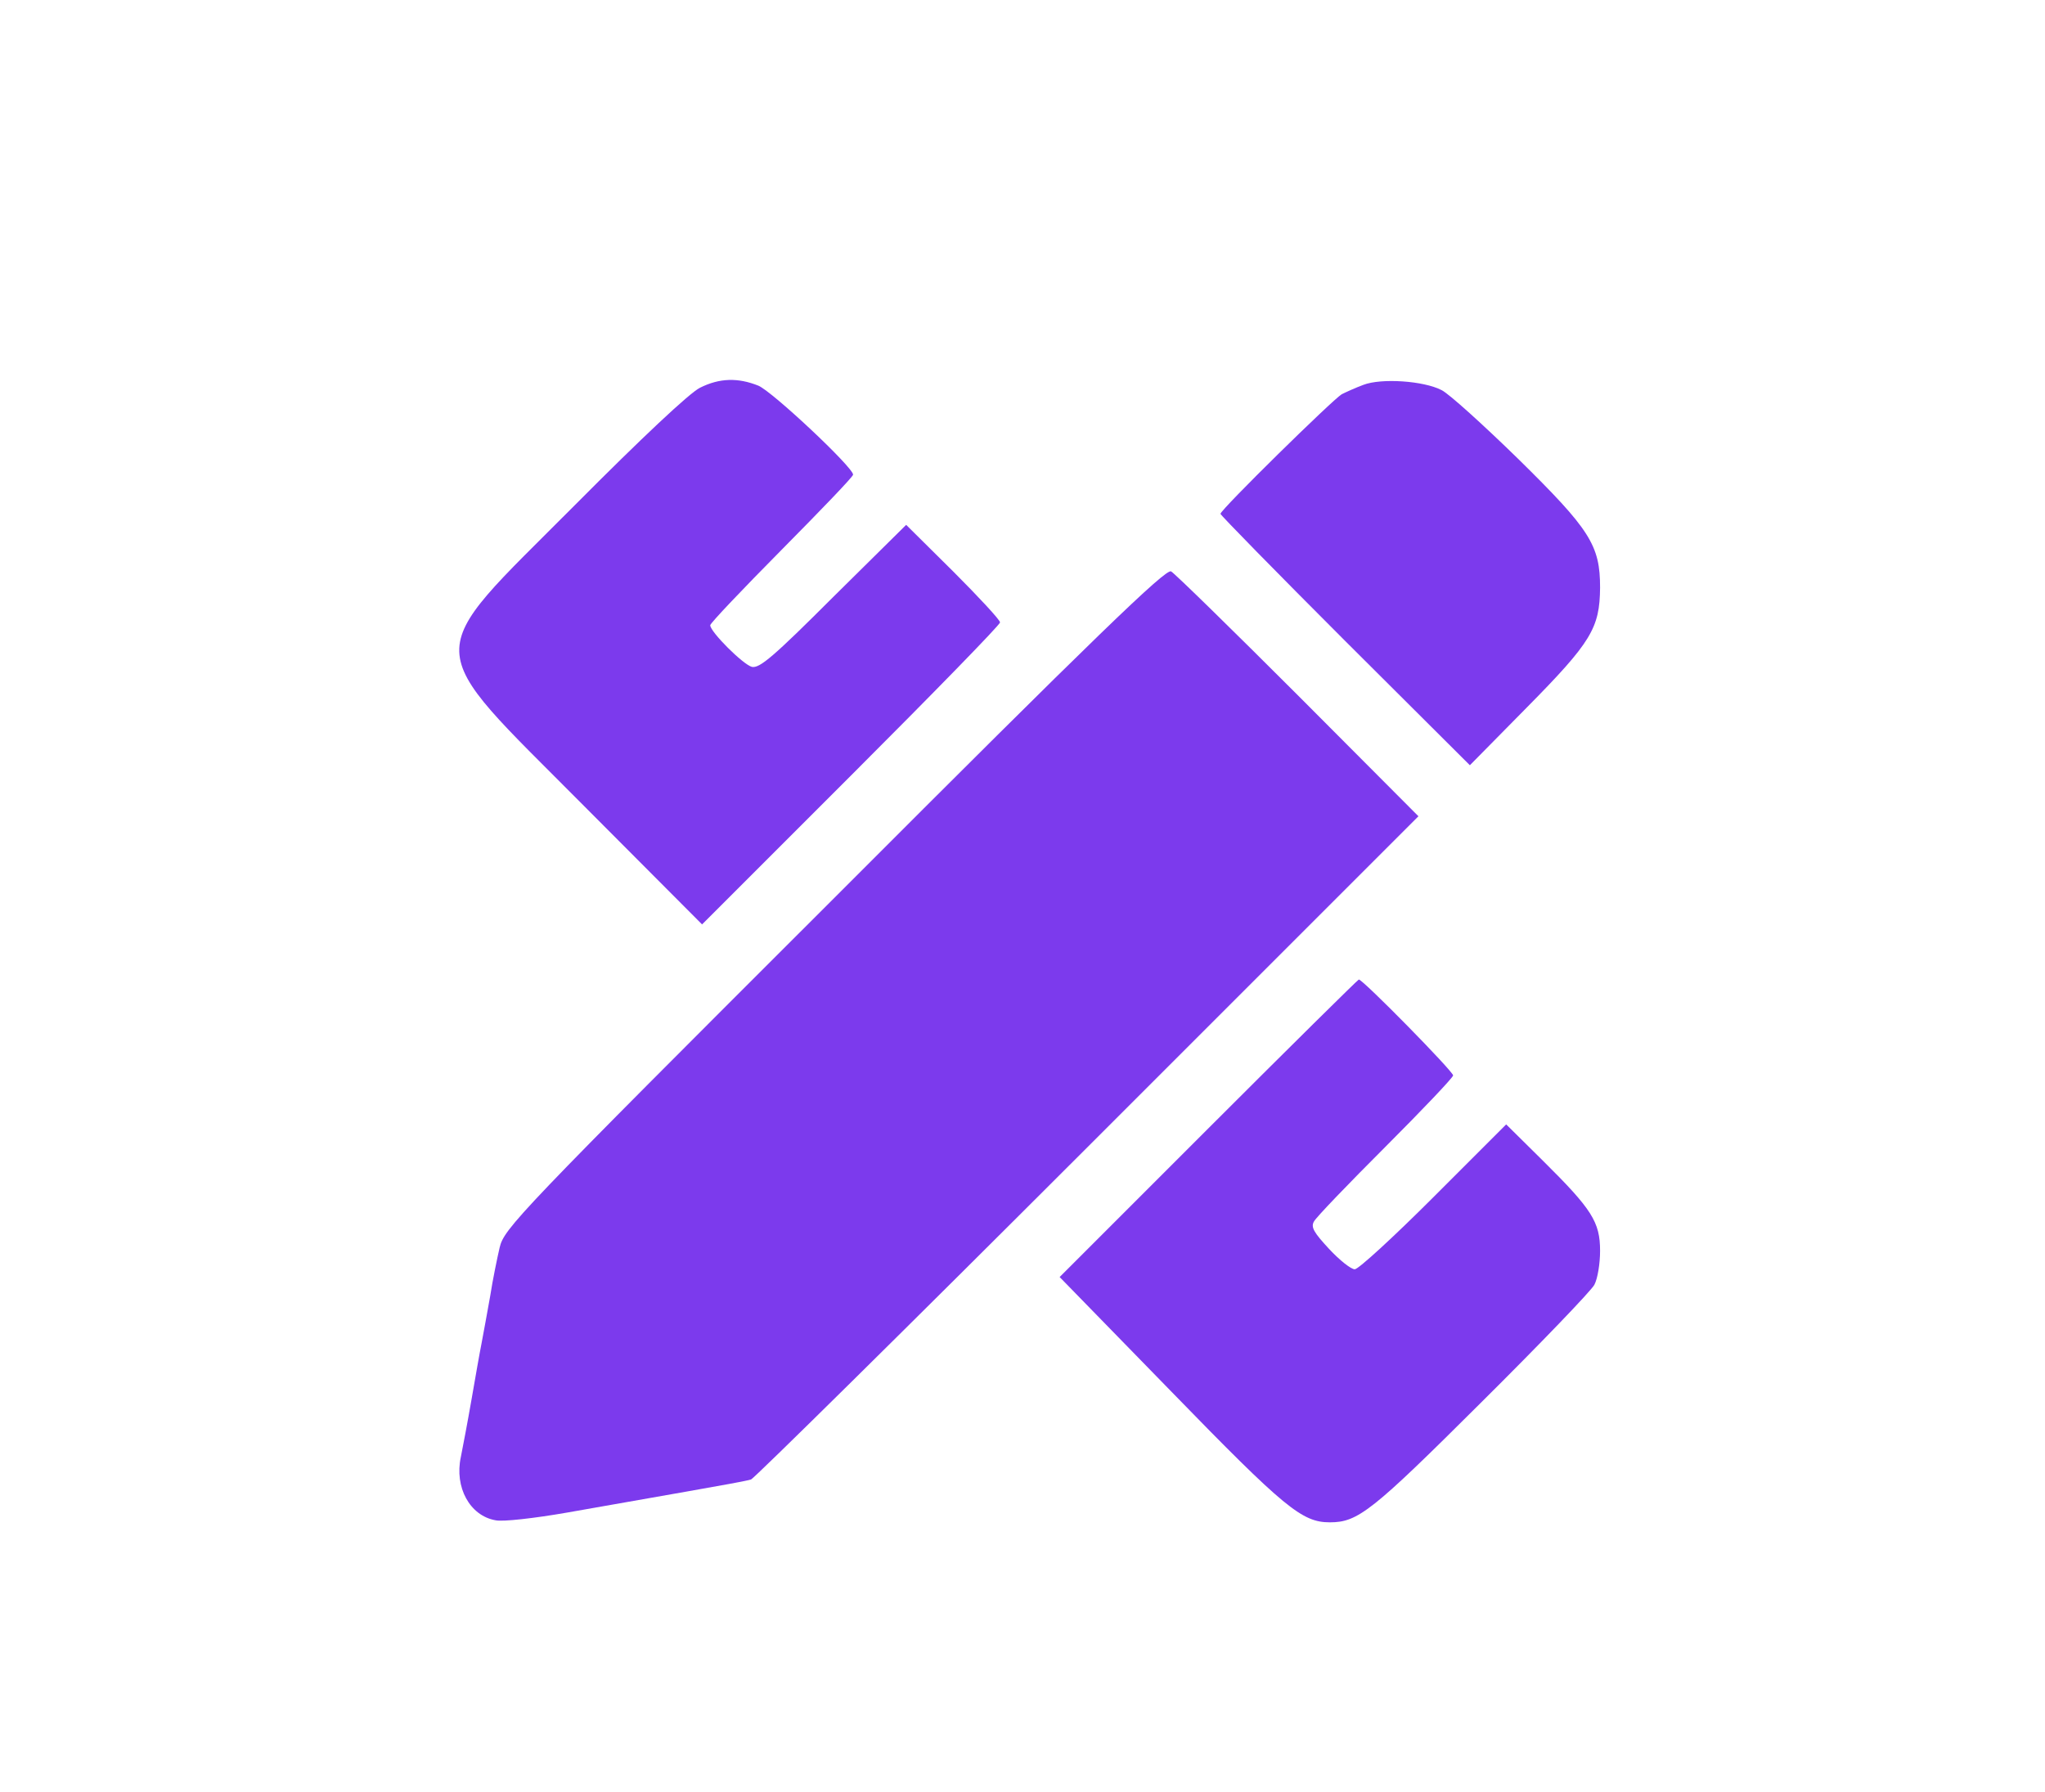
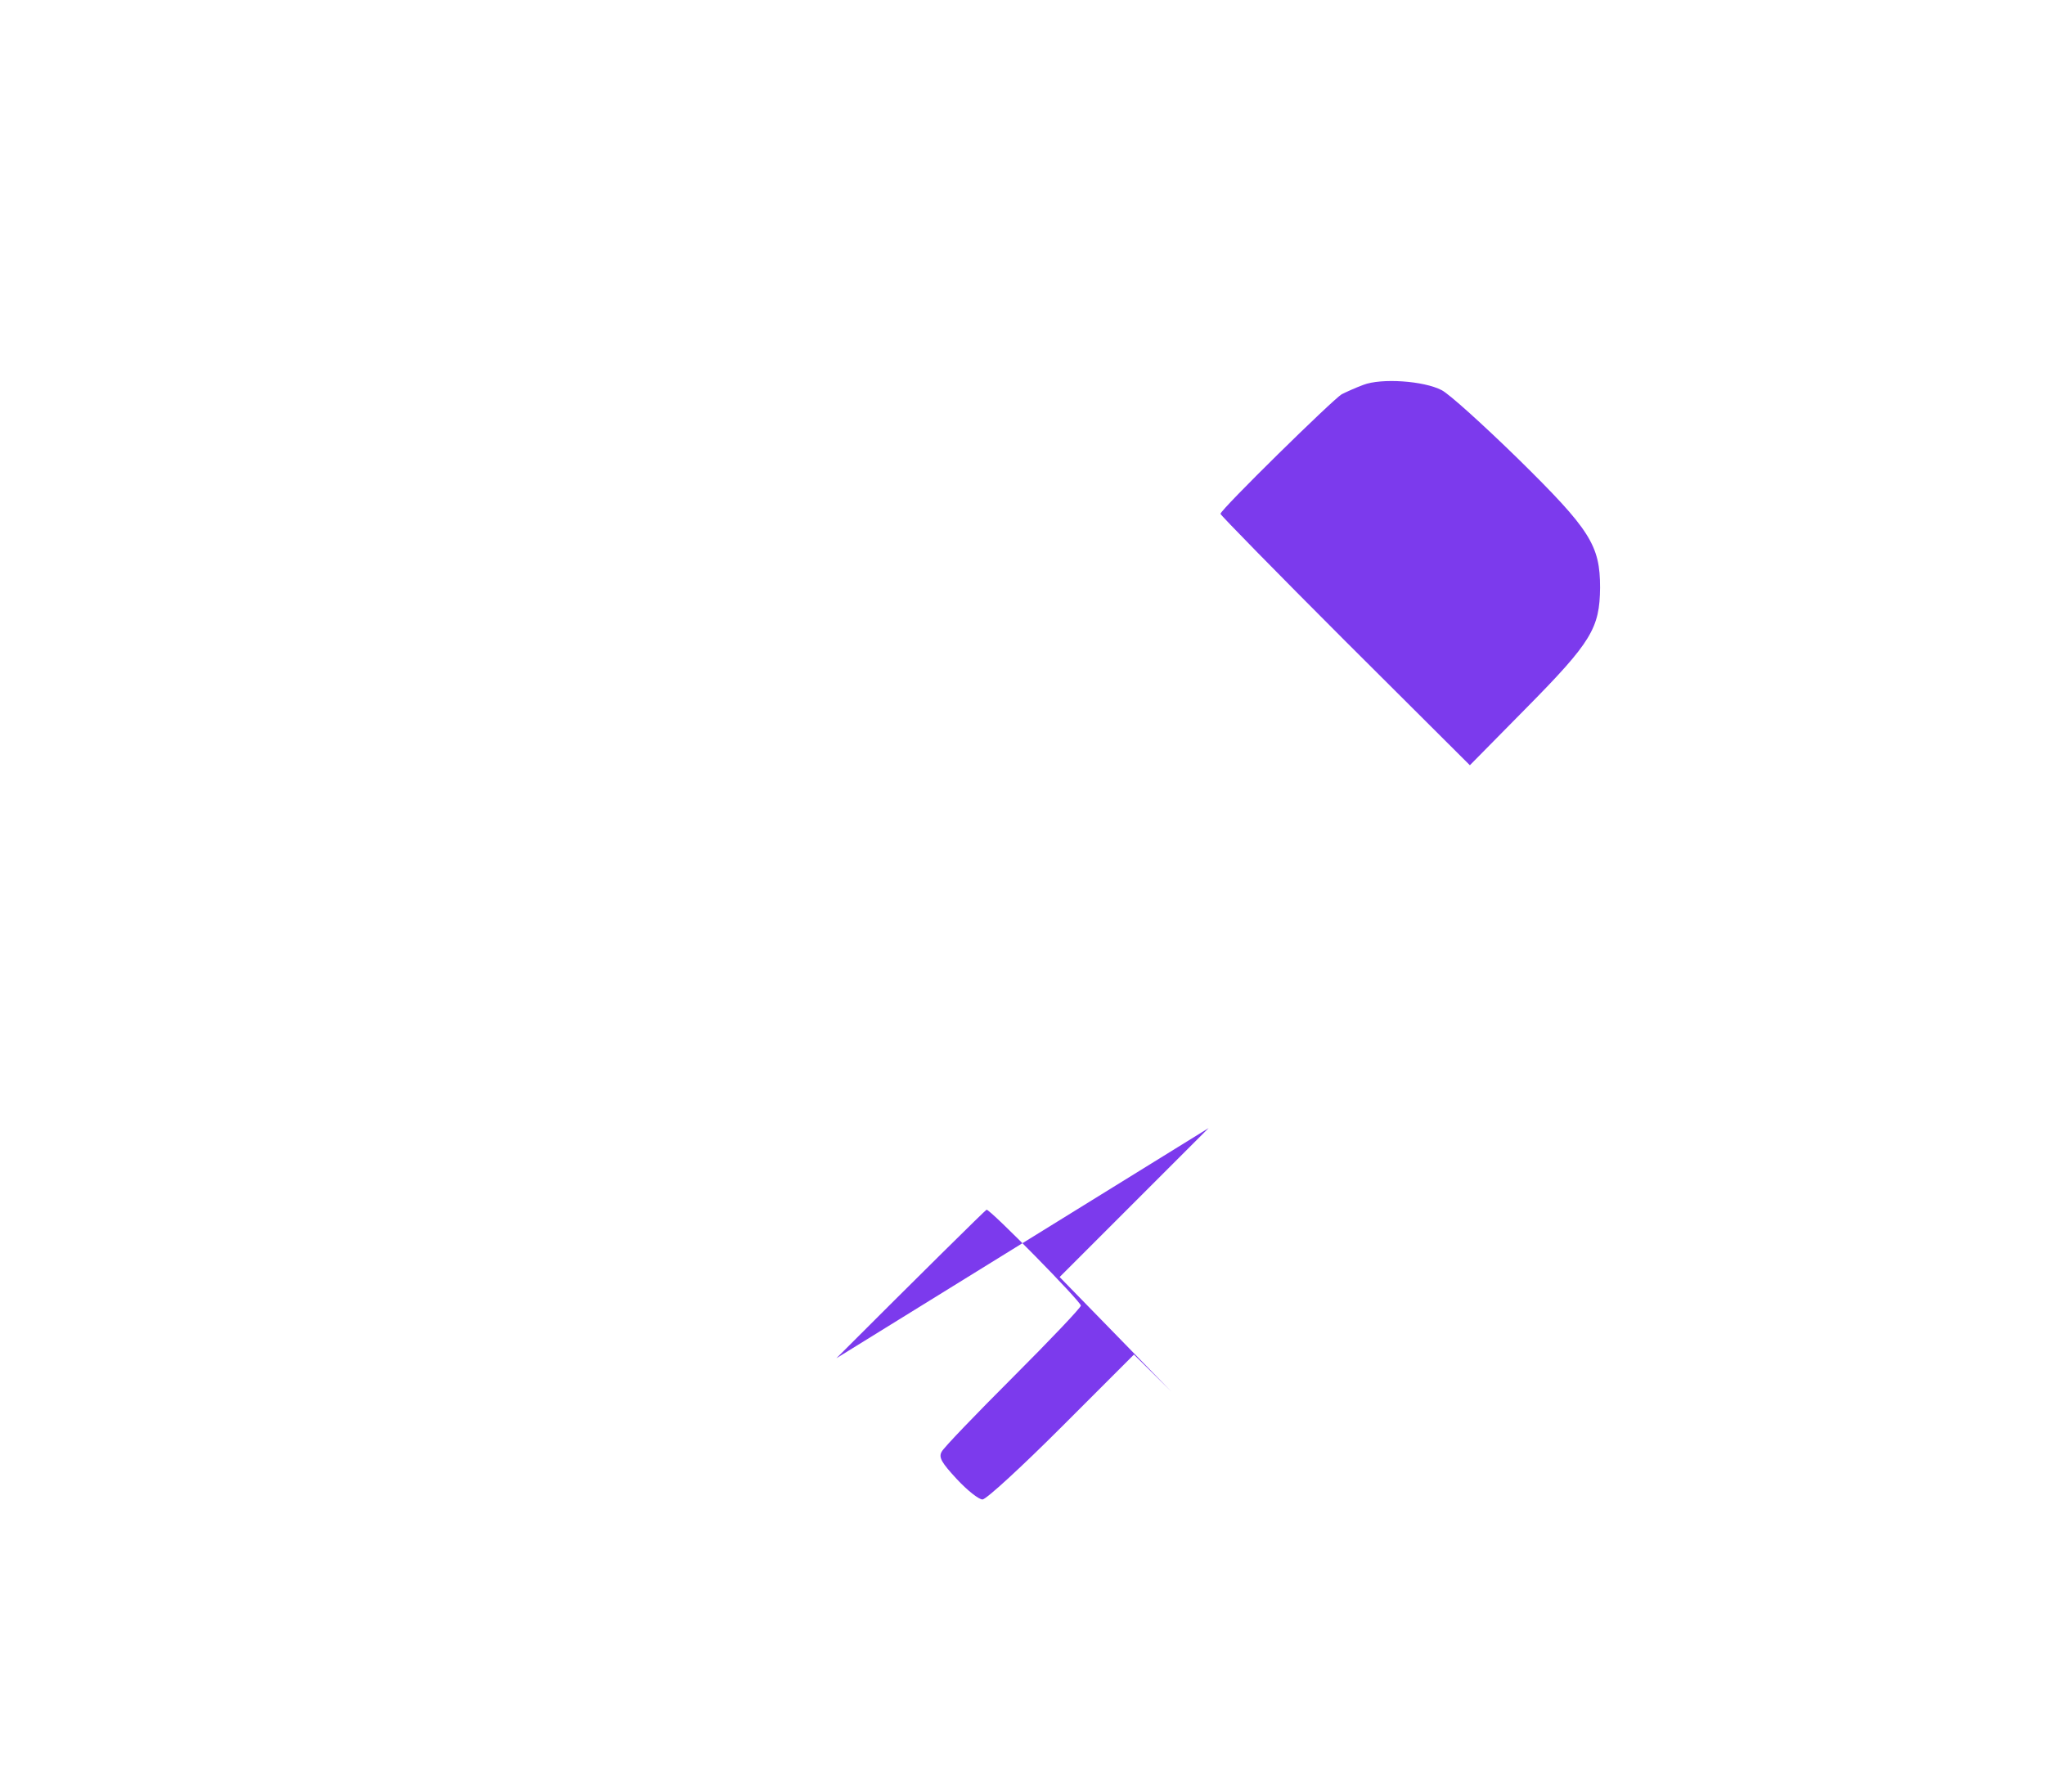
<svg xmlns="http://www.w3.org/2000/svg" version="1.0" width="501pt" height="439pt" viewBox="0 0 501 439" preserveAspectRatio="xMidYMid meet">
  <g transform="translate(0,439) scale(0.1,-0.1)" fill="#7c3aed" stroke="none">
-     <path d="M1715 3440 c-25 -12 -144 -124 -307 -288 -380 -382 -382 -329 23 -737 l289 -290 365 365 c201 201 365 369 365 375 0 6 -52 62 -115 125 l-115 114 -178 -176 c-147 -147 -181 -176 -200 -172 -22 6 -102 86 -102 102 0 5 79 88 175 185 96 97 175 179 175 184 0 18 -197 203 -232 218 -50 20 -95 19 -143 -5z" />
    <path d="M3340 3447 c-19 -7 -43 -18 -53 -23 -22 -13 -297 -283 -297 -293 0 -3 137 -143 305 -311 l306 -305 139 141 c159 161 179 195 180 294 0 104 -24 142 -201 316 -85 83 -169 159 -187 168 -44 23 -148 30 -192 13z" />
-     <path d="M2044 2190 c-778 -777 -809 -810 -820 -857 -6 -26 -17 -79 -23 -118 -7 -38 -16 -90 -21 -115 -5 -25 -16 -88 -25 -140 -9 -52 -21 -115 -26 -140 -16 -74 22 -144 85 -155 17 -4 96 5 176 19 80 14 210 37 290 51 80 14 152 27 160 30 8 3 379 369 825 815 l810 810 -295 296 c-162 162 -302 299 -311 304 -13 7 -181 -155 -825 -800z" />
-     <path d="M2961 1626 l-365 -365 273 -280 c279 -287 321 -321 389 -321 69 0 103 27 370 293 145 144 270 274 278 289 8 15 14 52 14 83 0 71 -20 102 -139 220 l-91 90 -178 -178 c-97 -97 -184 -177 -193 -177 -9 0 -37 22 -63 50 -37 40 -45 53 -37 67 5 10 84 92 175 183 91 91 166 170 166 175 0 10 -221 235 -231 235 -2 0 -168 -164 -368 -364z" />
+     <path d="M2961 1626 l-365 -365 273 -280 l-91 90 -178 -178 c-97 -97 -184 -177 -193 -177 -9 0 -37 22 -63 50 -37 40 -45 53 -37 67 5 10 84 92 175 183 91 91 166 170 166 175 0 10 -221 235 -231 235 -2 0 -168 -164 -368 -364z" />
  </g>
</svg>